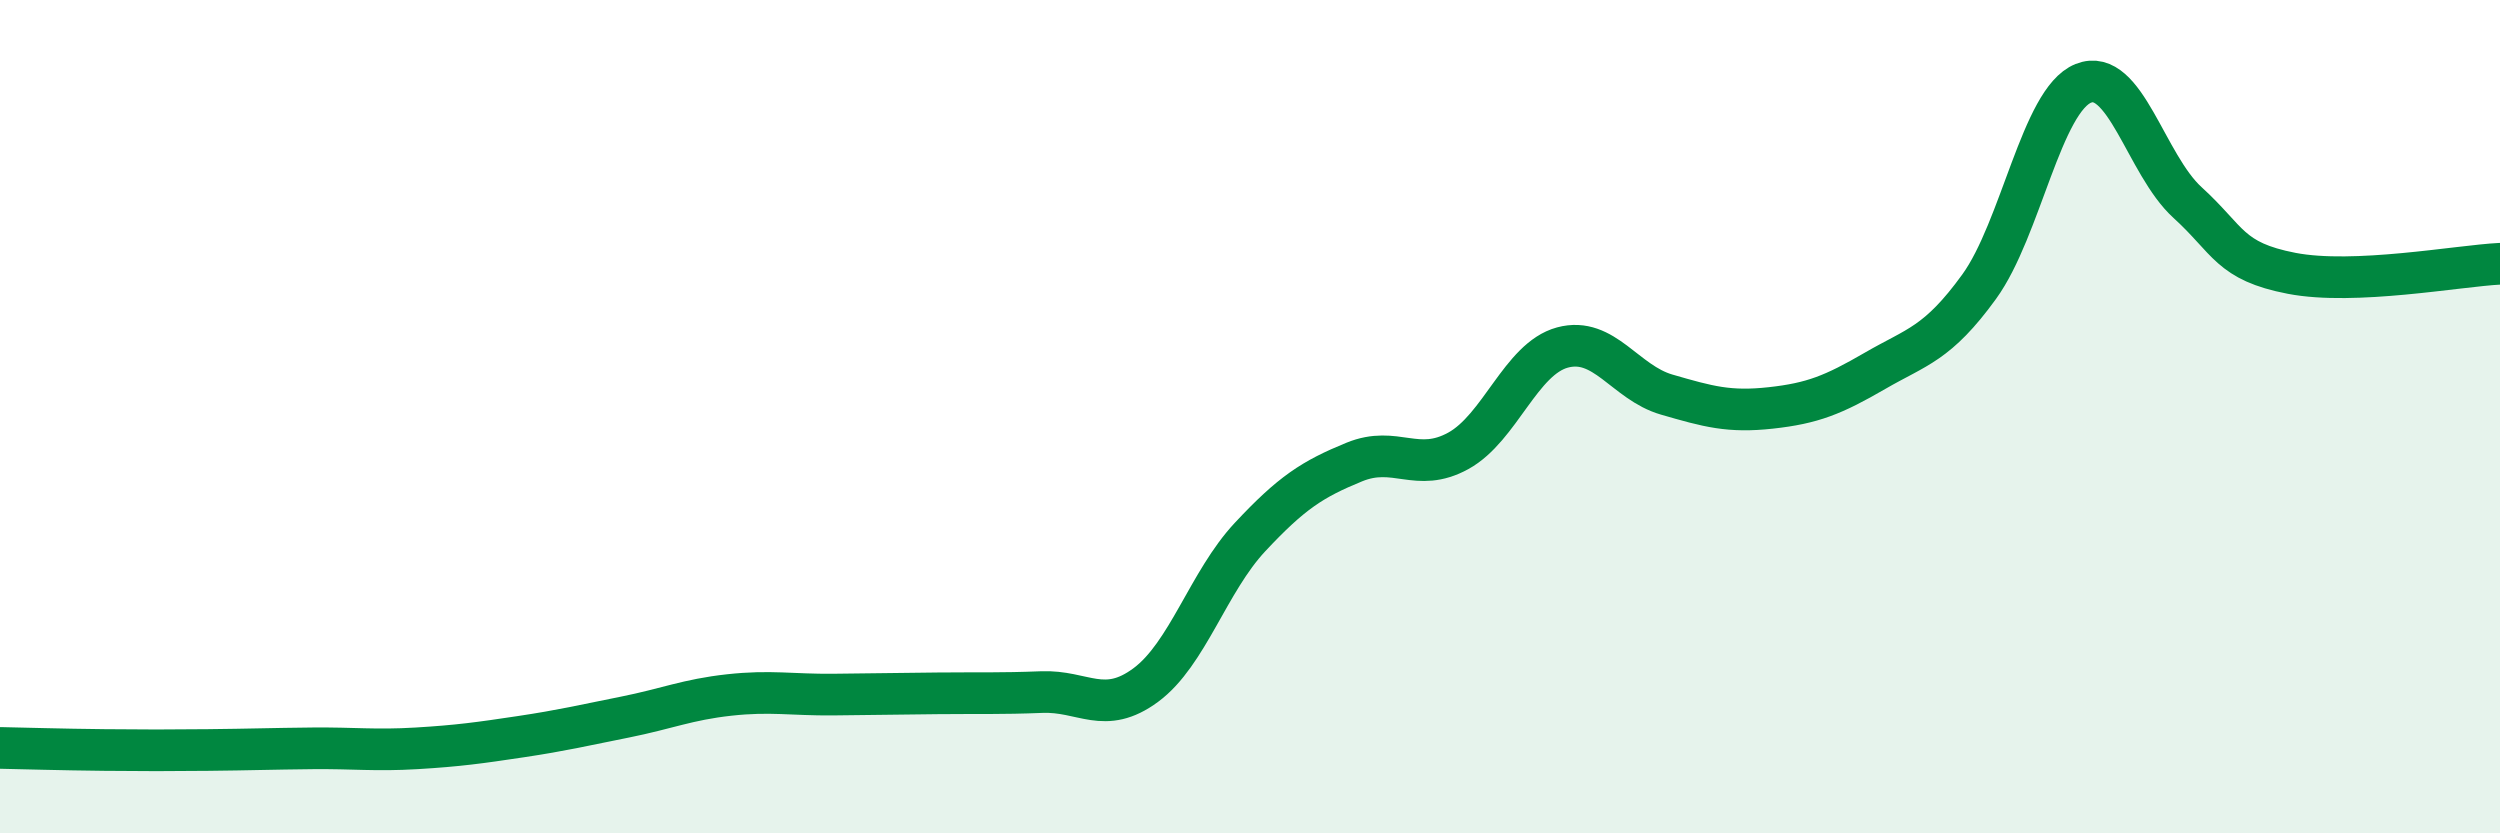
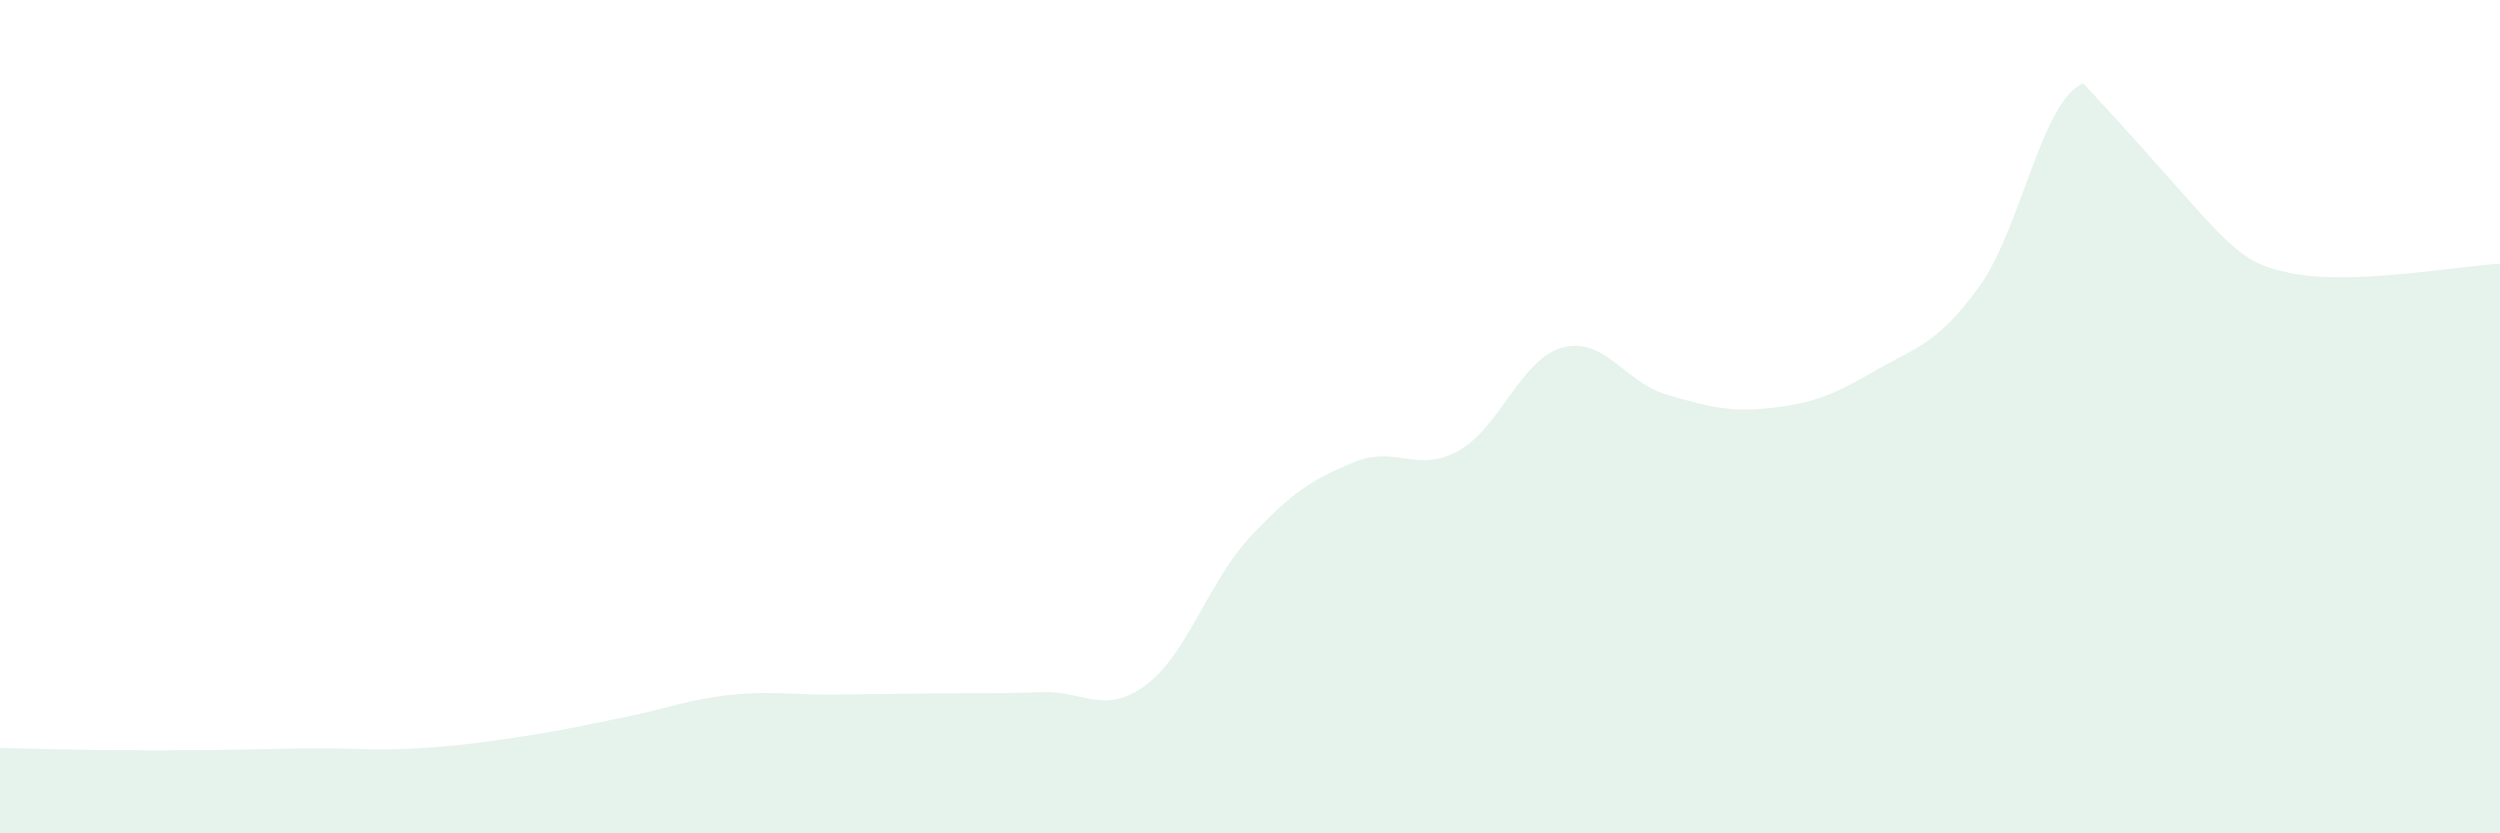
<svg xmlns="http://www.w3.org/2000/svg" width="60" height="20" viewBox="0 0 60 20">
-   <path d="M 0,17.95 C 0.5,17.96 1.5,17.99 2.5,18 C 3.5,18.01 4,18.01 5,18 C 6,17.99 6.5,17.97 7.5,17.96 C 8.5,17.95 9,18.02 10,17.96 C 11,17.9 11.5,17.83 12.5,17.68 C 13.5,17.53 14,17.41 15,17.21 C 16,17.01 16.5,16.79 17.5,16.68 C 18.5,16.57 19,16.68 20,16.67 C 21,16.66 21.5,16.65 22.5,16.64 C 23.5,16.63 24,16.65 25,16.61 C 26,16.57 26.5,17.18 27.5,16.44 C 28.5,15.7 29,13.96 30,12.89 C 31,11.82 31.5,11.5 32.5,11.09 C 33.5,10.68 34,11.37 35,10.82 C 36,10.27 36.5,8.61 37.5,8.34 C 38.5,8.07 39,9.18 40,9.47 C 41,9.76 41.5,9.9 42.5,9.79 C 43.5,9.68 44,9.48 45,8.9 C 46,8.32 46.5,8.26 47.5,6.88 C 48.5,5.5 49,2.4 50,2 C 51,1.6 51.5,3.95 52.5,4.86 C 53.5,5.77 53.5,6.27 55,6.56 C 56.5,6.85 59,6.38 60,6.33L60 20L0 20Z" fill="#008740" opacity="0.1" stroke-linecap="round" stroke-linejoin="round" />
-   <path d="M 0,17.95 C 0.5,17.96 1.5,17.99 2.5,18 C 3.5,18.01 4,18.01 5,18 C 6,17.99 6.5,17.97 7.5,17.96 C 8.5,17.95 9,18.02 10,17.96 C 11,17.9 11.5,17.83 12.5,17.68 C 13.5,17.53 14,17.41 15,17.21 C 16,17.01 16.5,16.79 17.5,16.68 C 18.5,16.57 19,16.68 20,16.67 C 21,16.66 21.5,16.65 22.5,16.64 C 23.5,16.63 24,16.65 25,16.61 C 26,16.57 26.5,17.18 27.5,16.44 C 28.5,15.7 29,13.96 30,12.89 C 31,11.82 31.5,11.5 32.5,11.09 C 33.5,10.68 34,11.37 35,10.82 C 36,10.27 36.5,8.61 37.5,8.34 C 38.5,8.07 39,9.18 40,9.47 C 41,9.76 41.5,9.9 42.5,9.79 C 43.5,9.68 44,9.48 45,8.9 C 46,8.32 46.5,8.26 47.5,6.88 C 48.5,5.5 49,2.4 50,2 C 51,1.6 51.5,3.95 52.5,4.86 C 53.5,5.77 53.5,6.27 55,6.56 C 56.5,6.85 59,6.38 60,6.33" stroke="#008740" stroke-width="1" fill="none" stroke-linecap="round" stroke-linejoin="round" />
+   <path d="M 0,17.95 C 0.5,17.96 1.5,17.99 2.5,18 C 3.5,18.01 4,18.01 5,18 C 6,17.99 6.5,17.97 7.5,17.96 C 8.5,17.95 9,18.02 10,17.96 C 11,17.9 11.5,17.83 12.5,17.68 C 13.5,17.53 14,17.41 15,17.21 C 16,17.01 16.5,16.79 17.5,16.68 C 18.5,16.57 19,16.68 20,16.67 C 21,16.66 21.5,16.65 22.5,16.64 C 23.5,16.63 24,16.65 25,16.61 C 26,16.57 26.5,17.18 27.5,16.44 C 28.5,15.7 29,13.96 30,12.89 C 31,11.82 31.5,11.5 32.5,11.09 C 33.5,10.68 34,11.37 35,10.82 C 36,10.27 36.5,8.61 37.5,8.34 C 38.5,8.07 39,9.18 40,9.47 C 41,9.76 41.5,9.9 42.5,9.79 C 43.5,9.68 44,9.48 45,8.9 C 46,8.32 46.5,8.26 47.5,6.88 C 48.5,5.5 49,2.4 50,2 C 53.5,5.77 53.5,6.27 55,6.56 C 56.5,6.85 59,6.38 60,6.33L60 20L0 20Z" fill="#008740" opacity="0.1" stroke-linecap="round" stroke-linejoin="round" />
</svg>